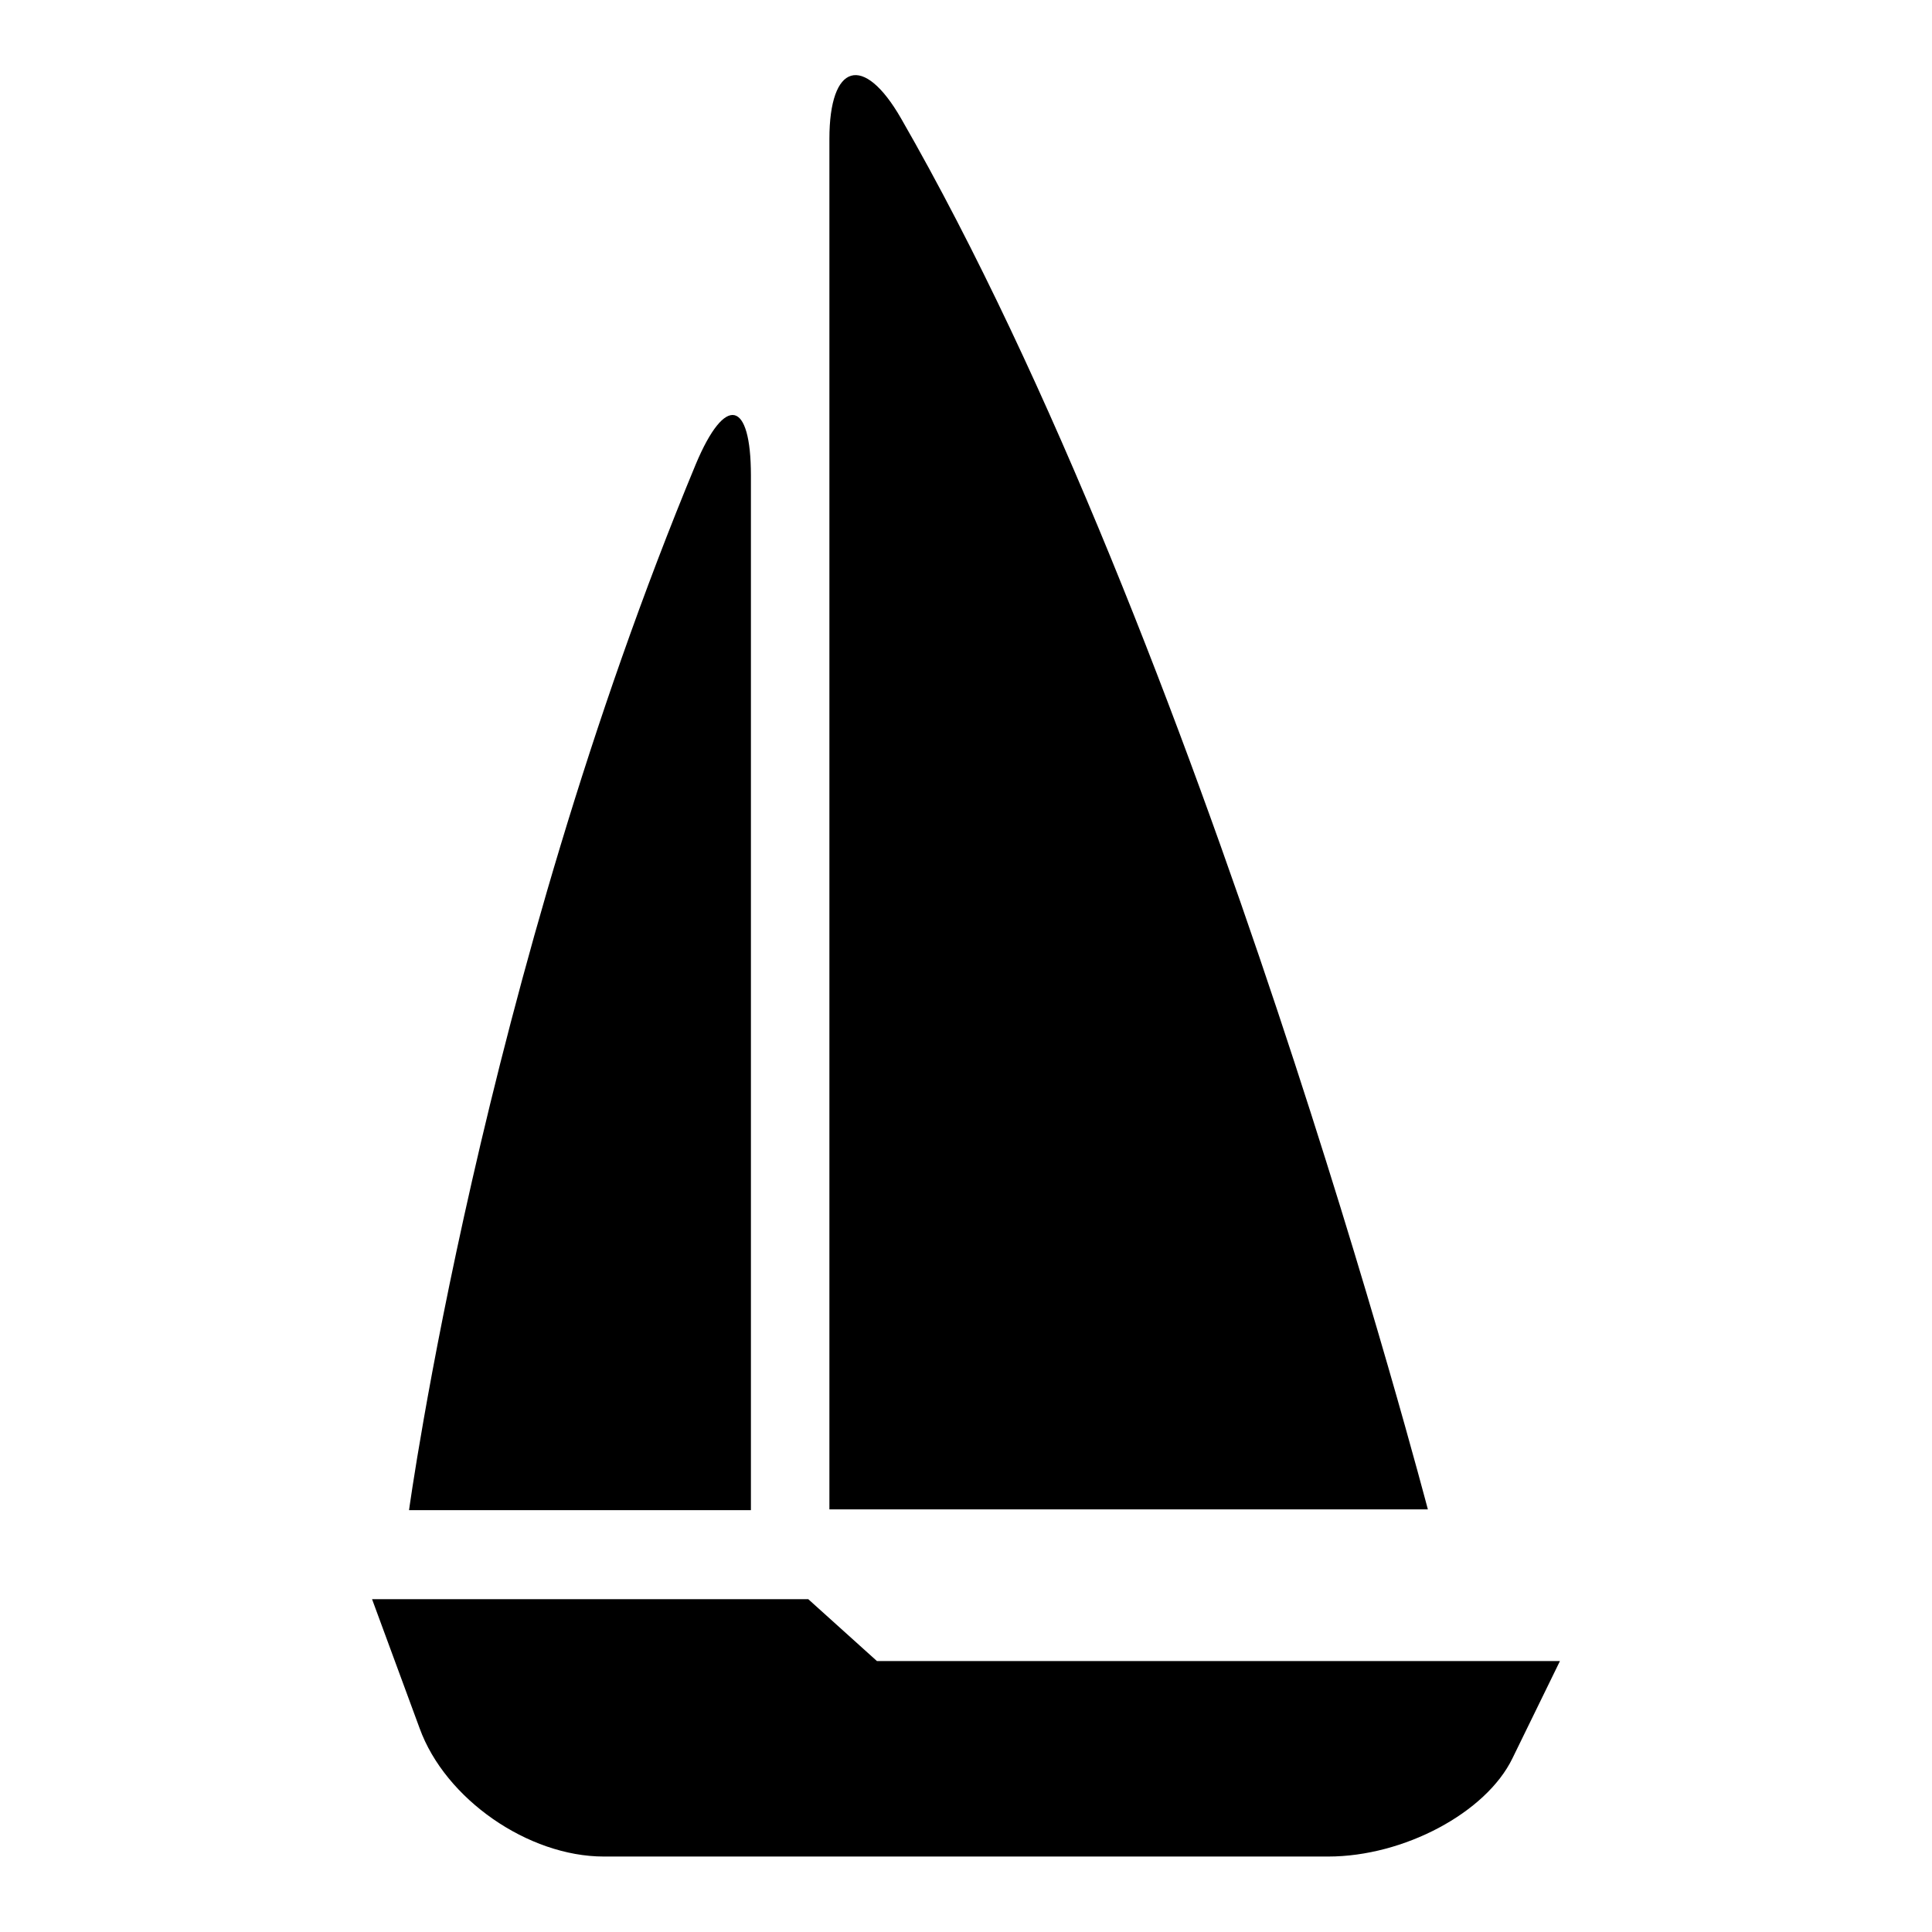
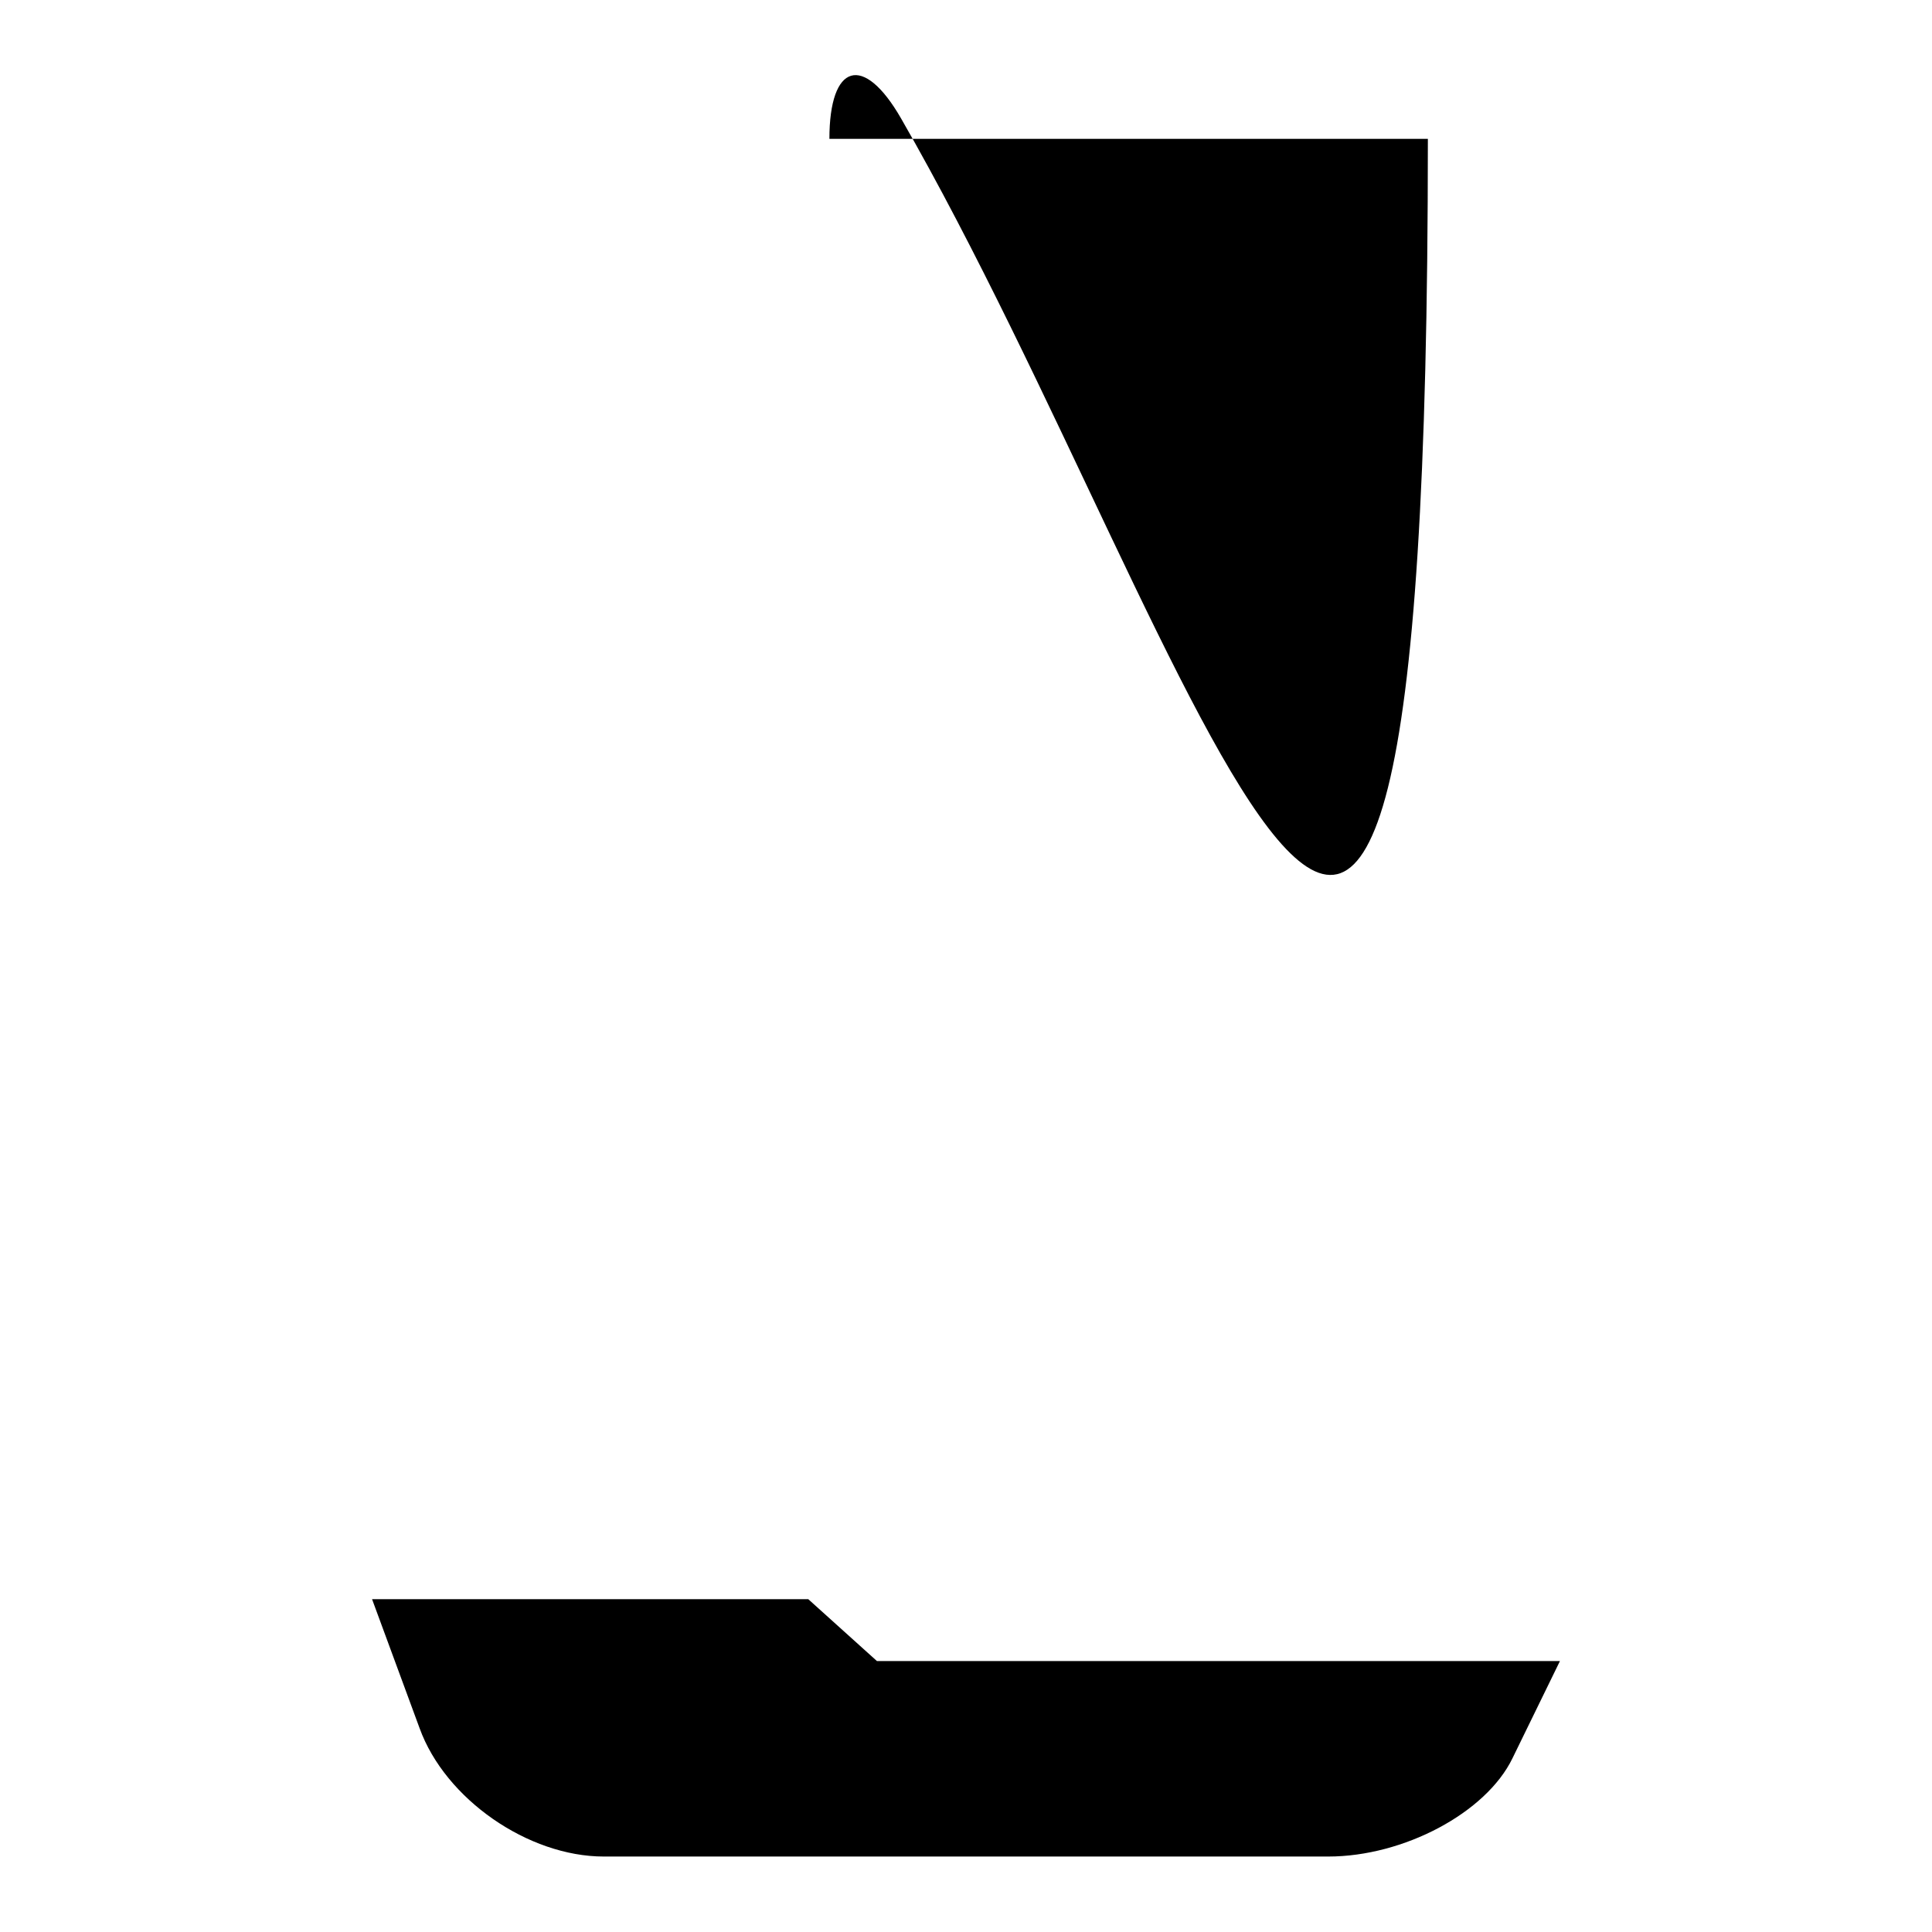
<svg xmlns="http://www.w3.org/2000/svg" version="1.1" x="0px" y="0px" viewBox="0 0 256 256" enable-background="new 0 0 256 256" xml:space="preserve">
  <g>
    <g>
      <g>
        <path fill="#000000" d="M200.4,233l6.3-12.9h-90.5l-9.1-8.2H49.3l6.3,17.1c3.4,9.4,14.4,17,24.4,17h96C186,246,196.9,240.2,200.4,233z" />
-         <path fill="#000000" d="M119.4,15.7c-5-8.7-9.5-7.3-9.5,2.7v181.6h79.3C189.2,200.1,159.3,85.1,119.4,15.7z" />
-         <path fill="#000000" d="M92.2,61.5c-28.4,68.4-38,138.6-38,138.6h45.3V63C99.5,53,96.1,52.2,92.2,61.5z" />
+         <path fill="#000000" d="M119.4,15.7c-5-8.7-9.5-7.3-9.5,2.7h79.3C189.2,200.1,159.3,85.1,119.4,15.7z" />
      </g>
      <g />
      <g />
      <g />
      <g />
      <g />
      <g />
      <g />
      <g />
      <g />
      <g />
      <g />
      <g />
      <g />
      <g />
      <g />
    </g>
  </g>
</svg>